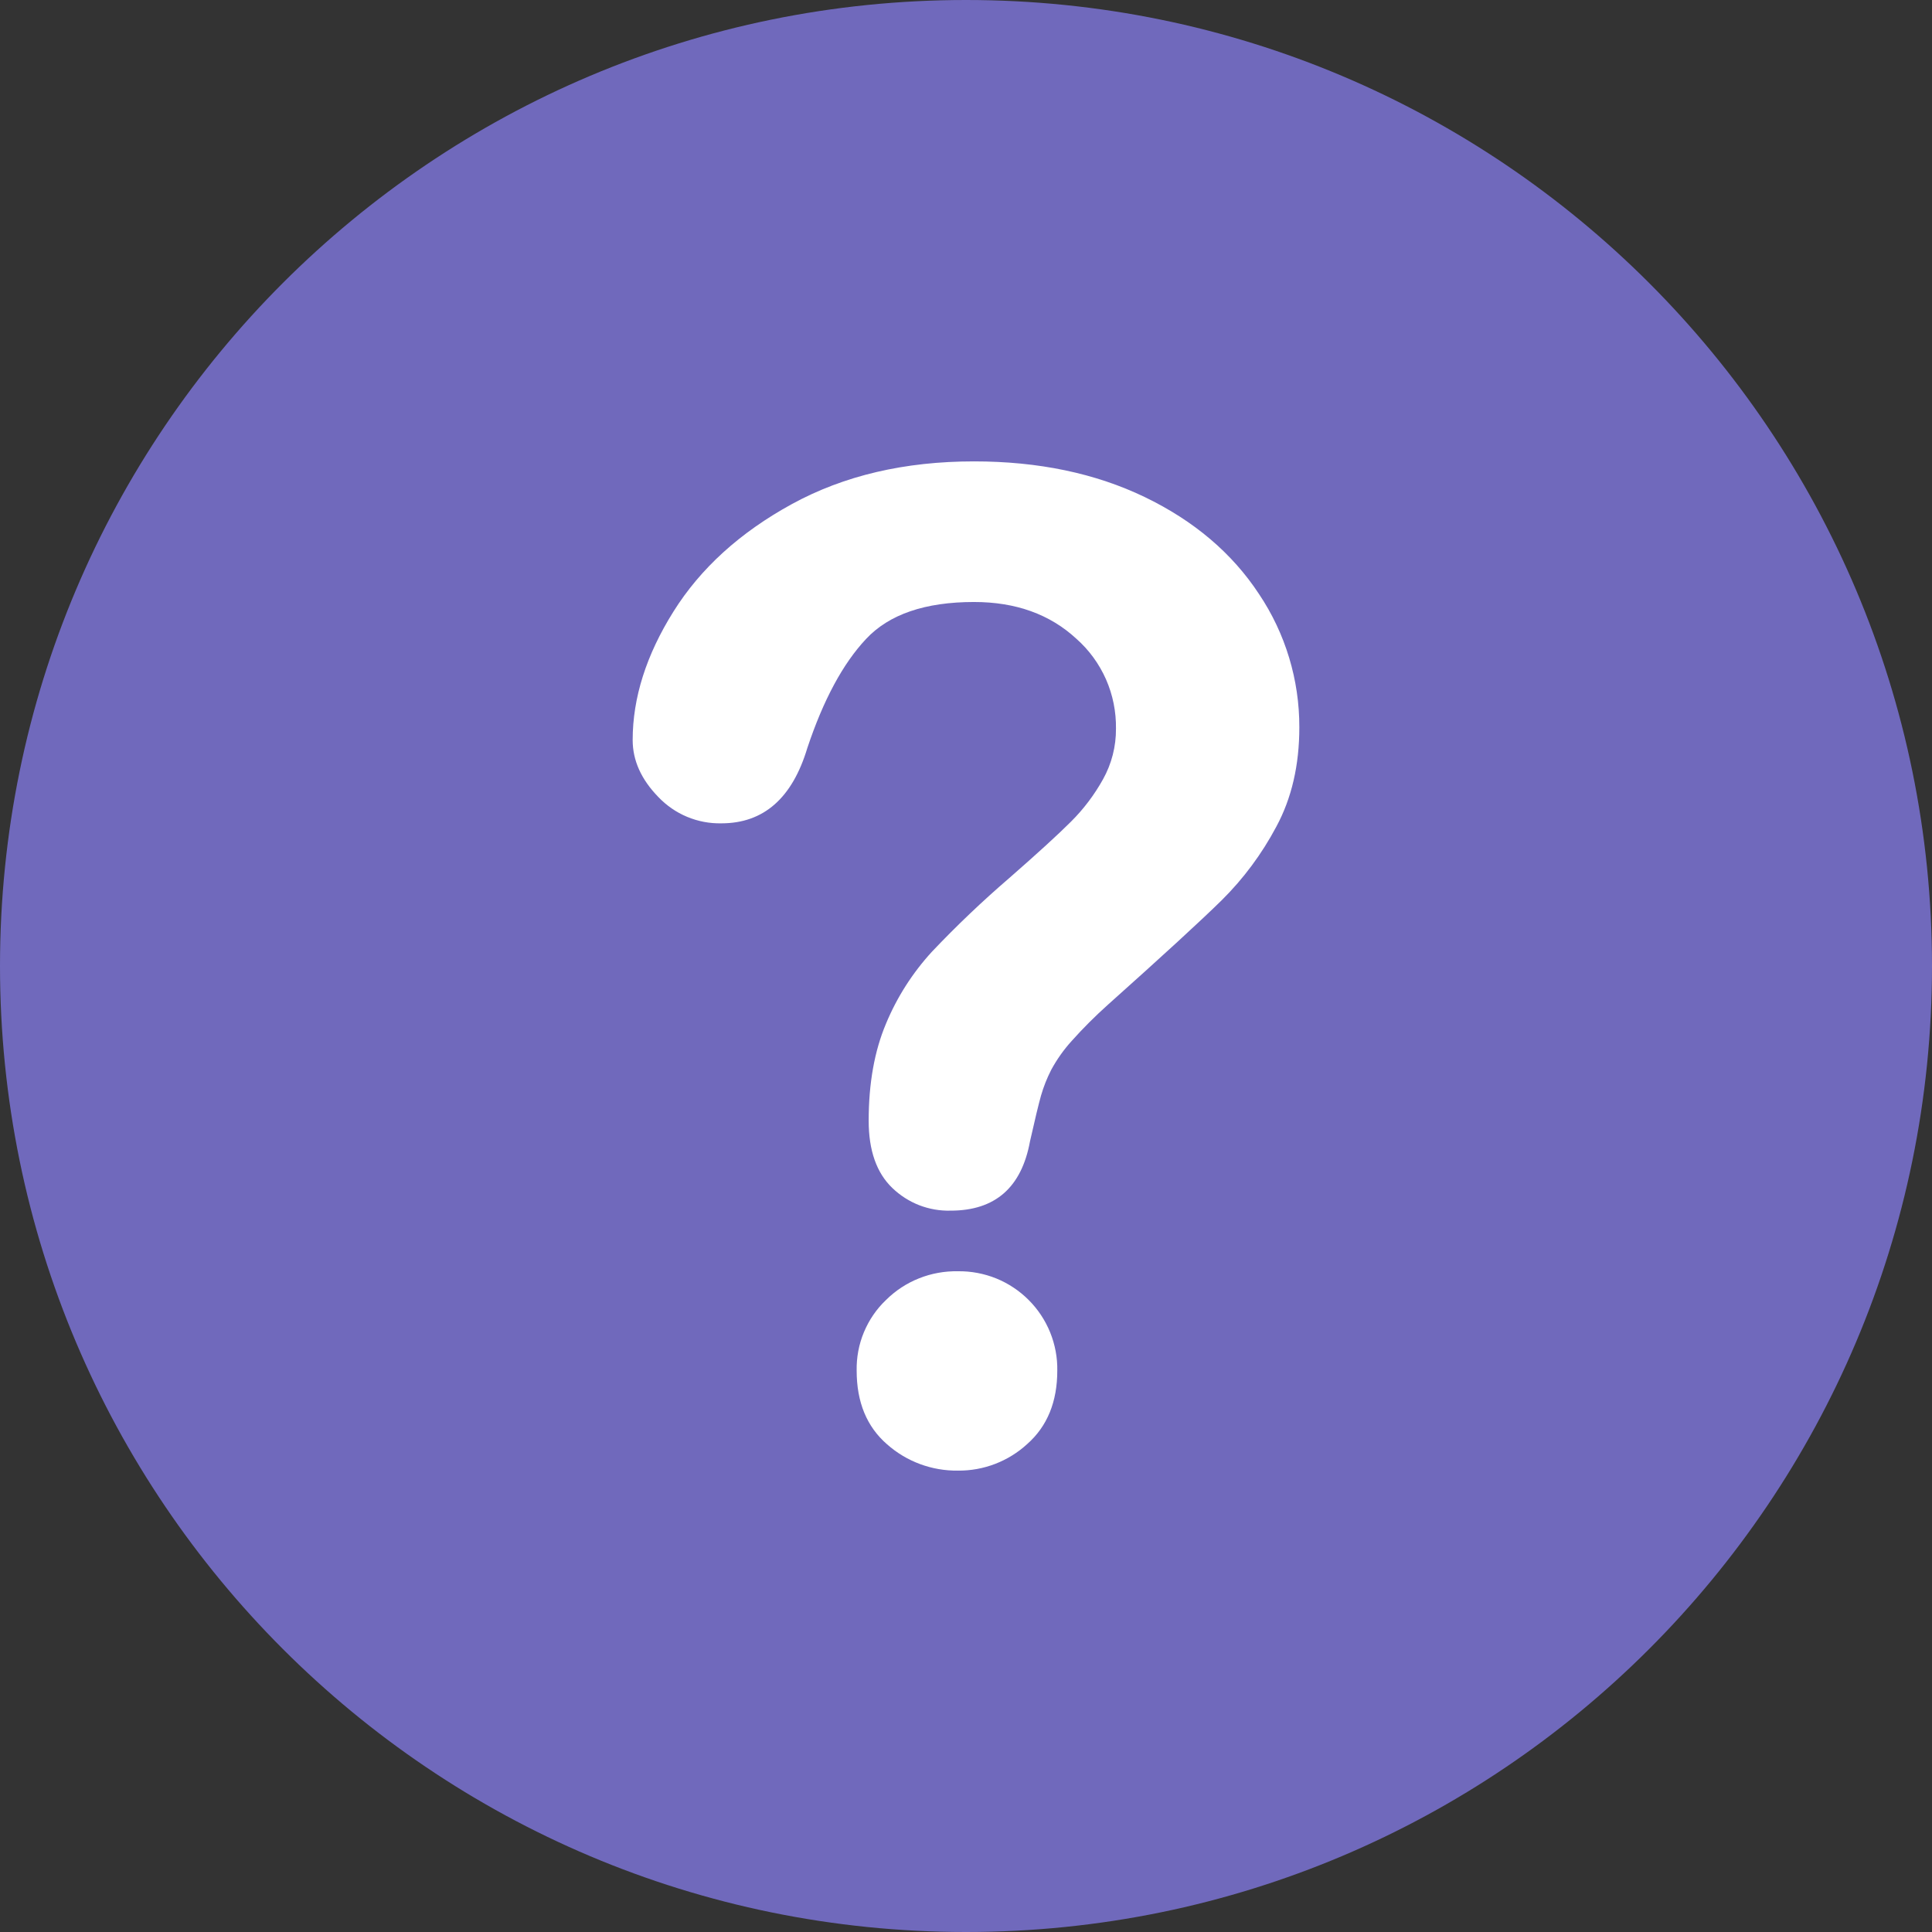
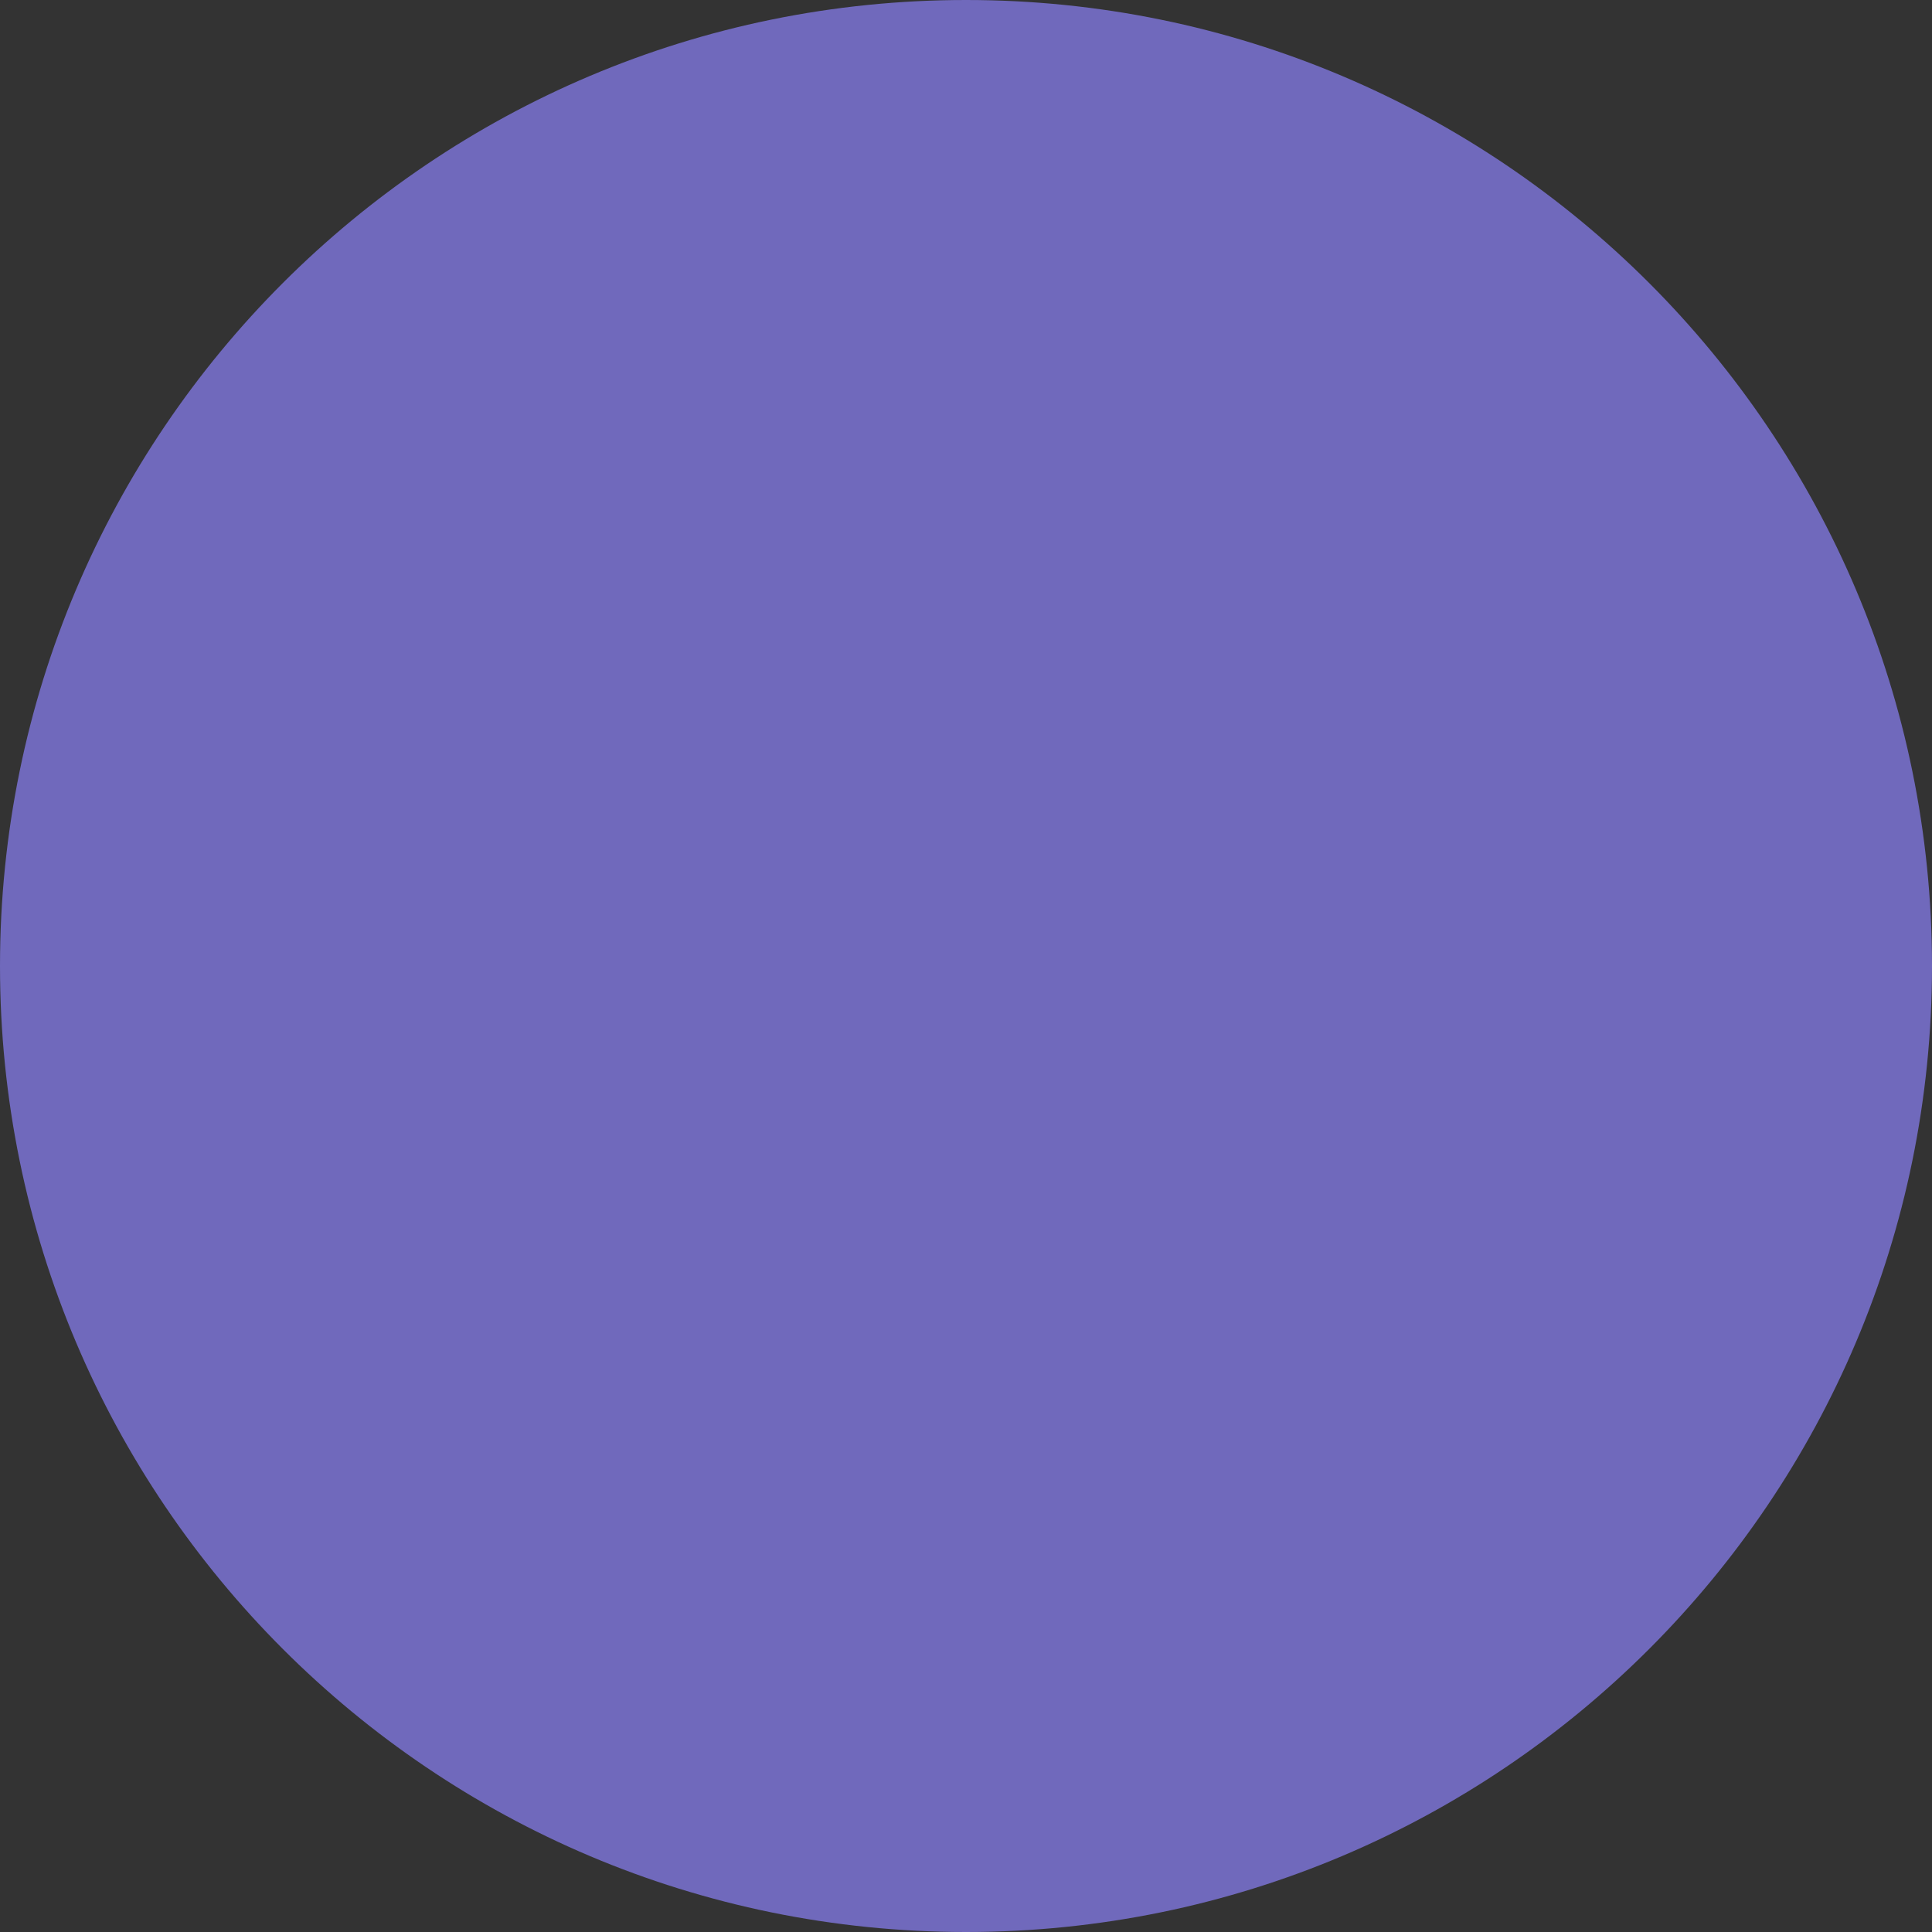
<svg xmlns="http://www.w3.org/2000/svg" width="32" height="32" viewBox="0 0 32 32" fill="none">
  <rect x="0" y="0" width="32" height="32" fill="#333333" stroke="none" />
  <path d="M32 16C32 7.163 24.837 0 16 0C7.163 0 0 7.163 0 16C0 24.837 7.163 32 16 32C24.837 32 32 24.837 32 16Z" fill="#7069BC" />
-   <path d="M10.479 12.257C10.479 11.558 10.704 10.849 11.153 10.132C11.602 9.414 12.257 8.819 13.118 8.348C13.98 7.877 14.984 7.642 16.133 7.642C17.2 7.642 18.142 7.839 18.959 8.232C19.776 8.626 20.408 9.162 20.853 9.839C21.291 10.492 21.523 11.261 21.521 12.047C21.521 12.673 21.394 13.221 21.14 13.692C20.901 14.142 20.596 14.554 20.234 14.912C19.885 15.255 19.257 15.831 18.352 16.64C18.14 16.83 17.939 17.03 17.75 17.242C17.619 17.386 17.506 17.546 17.413 17.717C17.342 17.855 17.285 17.999 17.242 18.148C17.202 18.291 17.141 18.543 17.06 18.904C16.92 19.669 16.482 20.052 15.746 20.052C15.568 20.057 15.391 20.026 15.225 19.962C15.059 19.897 14.908 19.8 14.78 19.677C14.519 19.427 14.388 19.055 14.388 18.562C14.388 17.943 14.484 17.408 14.675 16.955C14.857 16.516 15.115 16.113 15.437 15.762C15.843 15.334 16.27 14.927 16.718 14.542C17.189 14.13 17.529 13.819 17.739 13.609C17.948 13.401 18.126 13.165 18.269 12.908C18.412 12.652 18.486 12.363 18.484 12.069C18.488 11.788 18.432 11.509 18.319 11.252C18.205 10.995 18.038 10.765 17.827 10.579C17.389 10.174 16.824 9.971 16.133 9.971C15.323 9.971 14.726 10.175 14.344 10.584C13.961 10.992 13.637 11.594 13.372 12.389C13.122 13.221 12.647 13.637 11.948 13.637C11.753 13.641 11.56 13.604 11.38 13.529C11.2 13.454 11.039 13.342 10.904 13.201C10.621 12.91 10.479 12.596 10.479 12.257ZM15.868 24.358C15.435 24.364 15.016 24.209 14.692 23.922C14.357 23.631 14.189 23.225 14.189 22.702C14.185 22.484 14.225 22.267 14.309 22.066C14.393 21.864 14.517 21.682 14.675 21.532C14.832 21.376 15.018 21.254 15.223 21.173C15.428 21.091 15.647 21.052 15.868 21.056C16.084 21.053 16.3 21.094 16.501 21.175C16.702 21.257 16.884 21.378 17.038 21.532C17.191 21.685 17.312 21.867 17.394 22.069C17.475 22.27 17.516 22.485 17.512 22.702C17.512 23.217 17.347 23.622 17.016 23.916C16.703 24.204 16.292 24.362 15.868 24.358Z" fill="white" />
</svg>